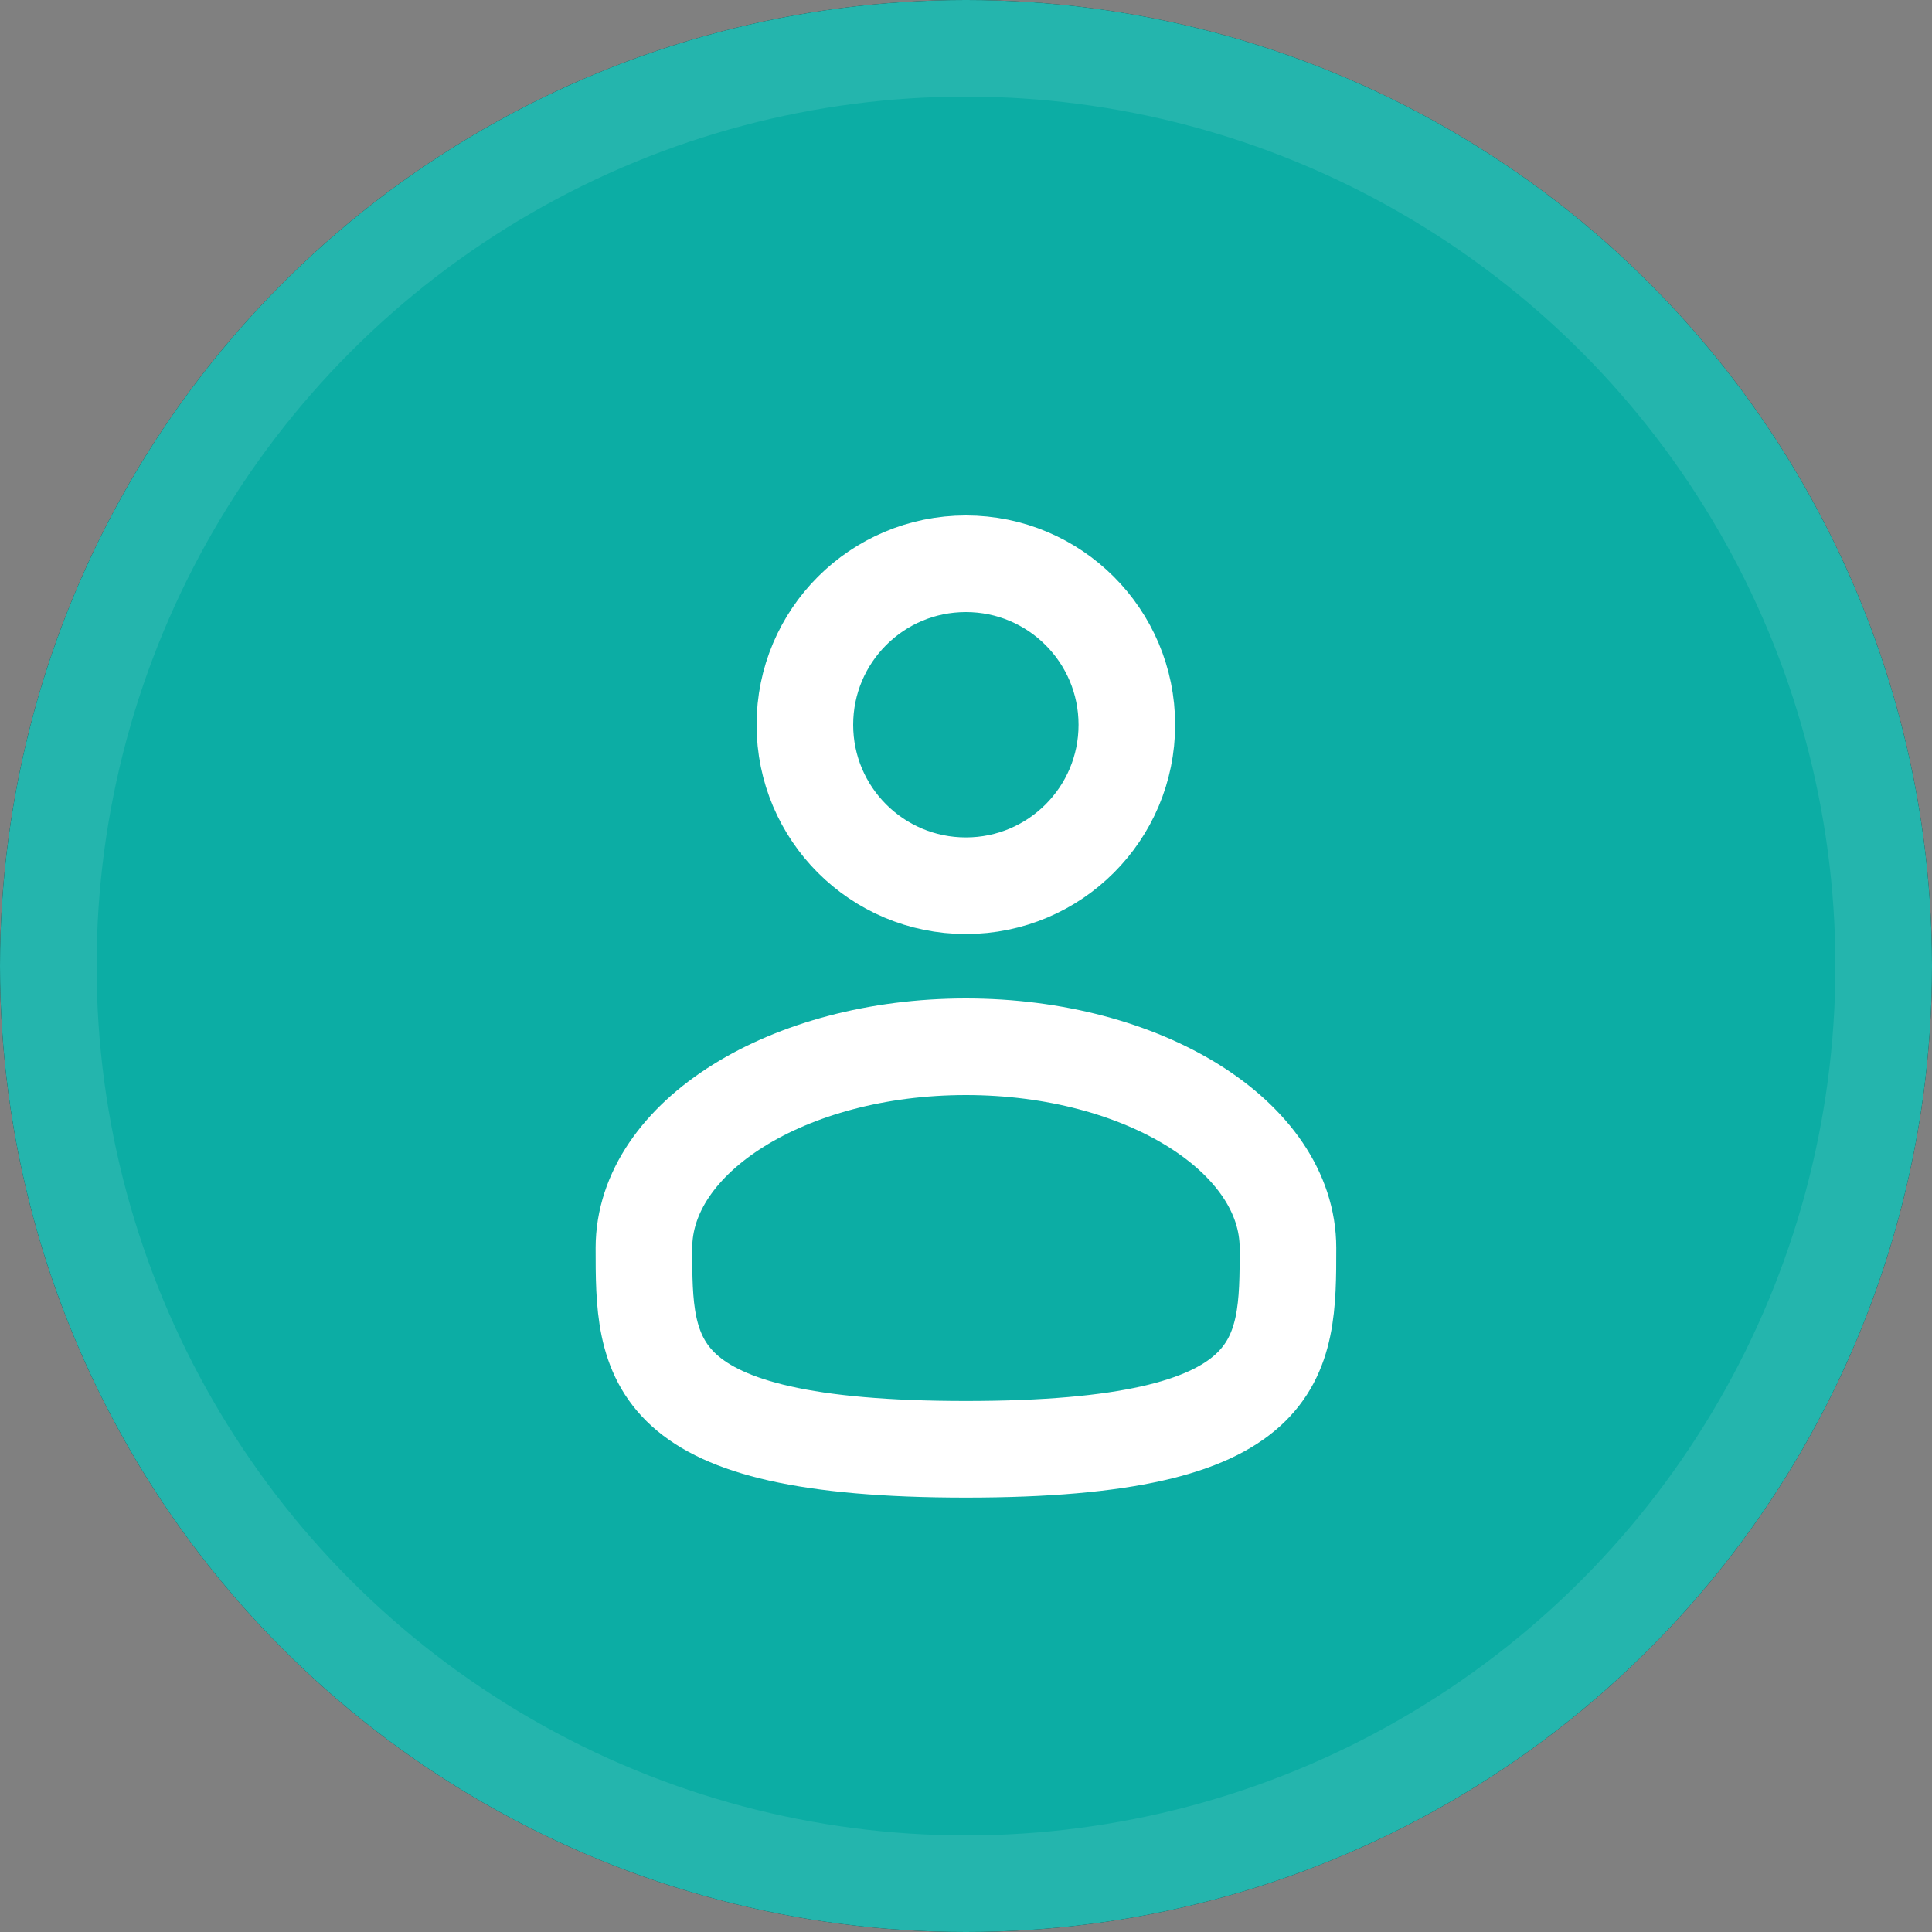
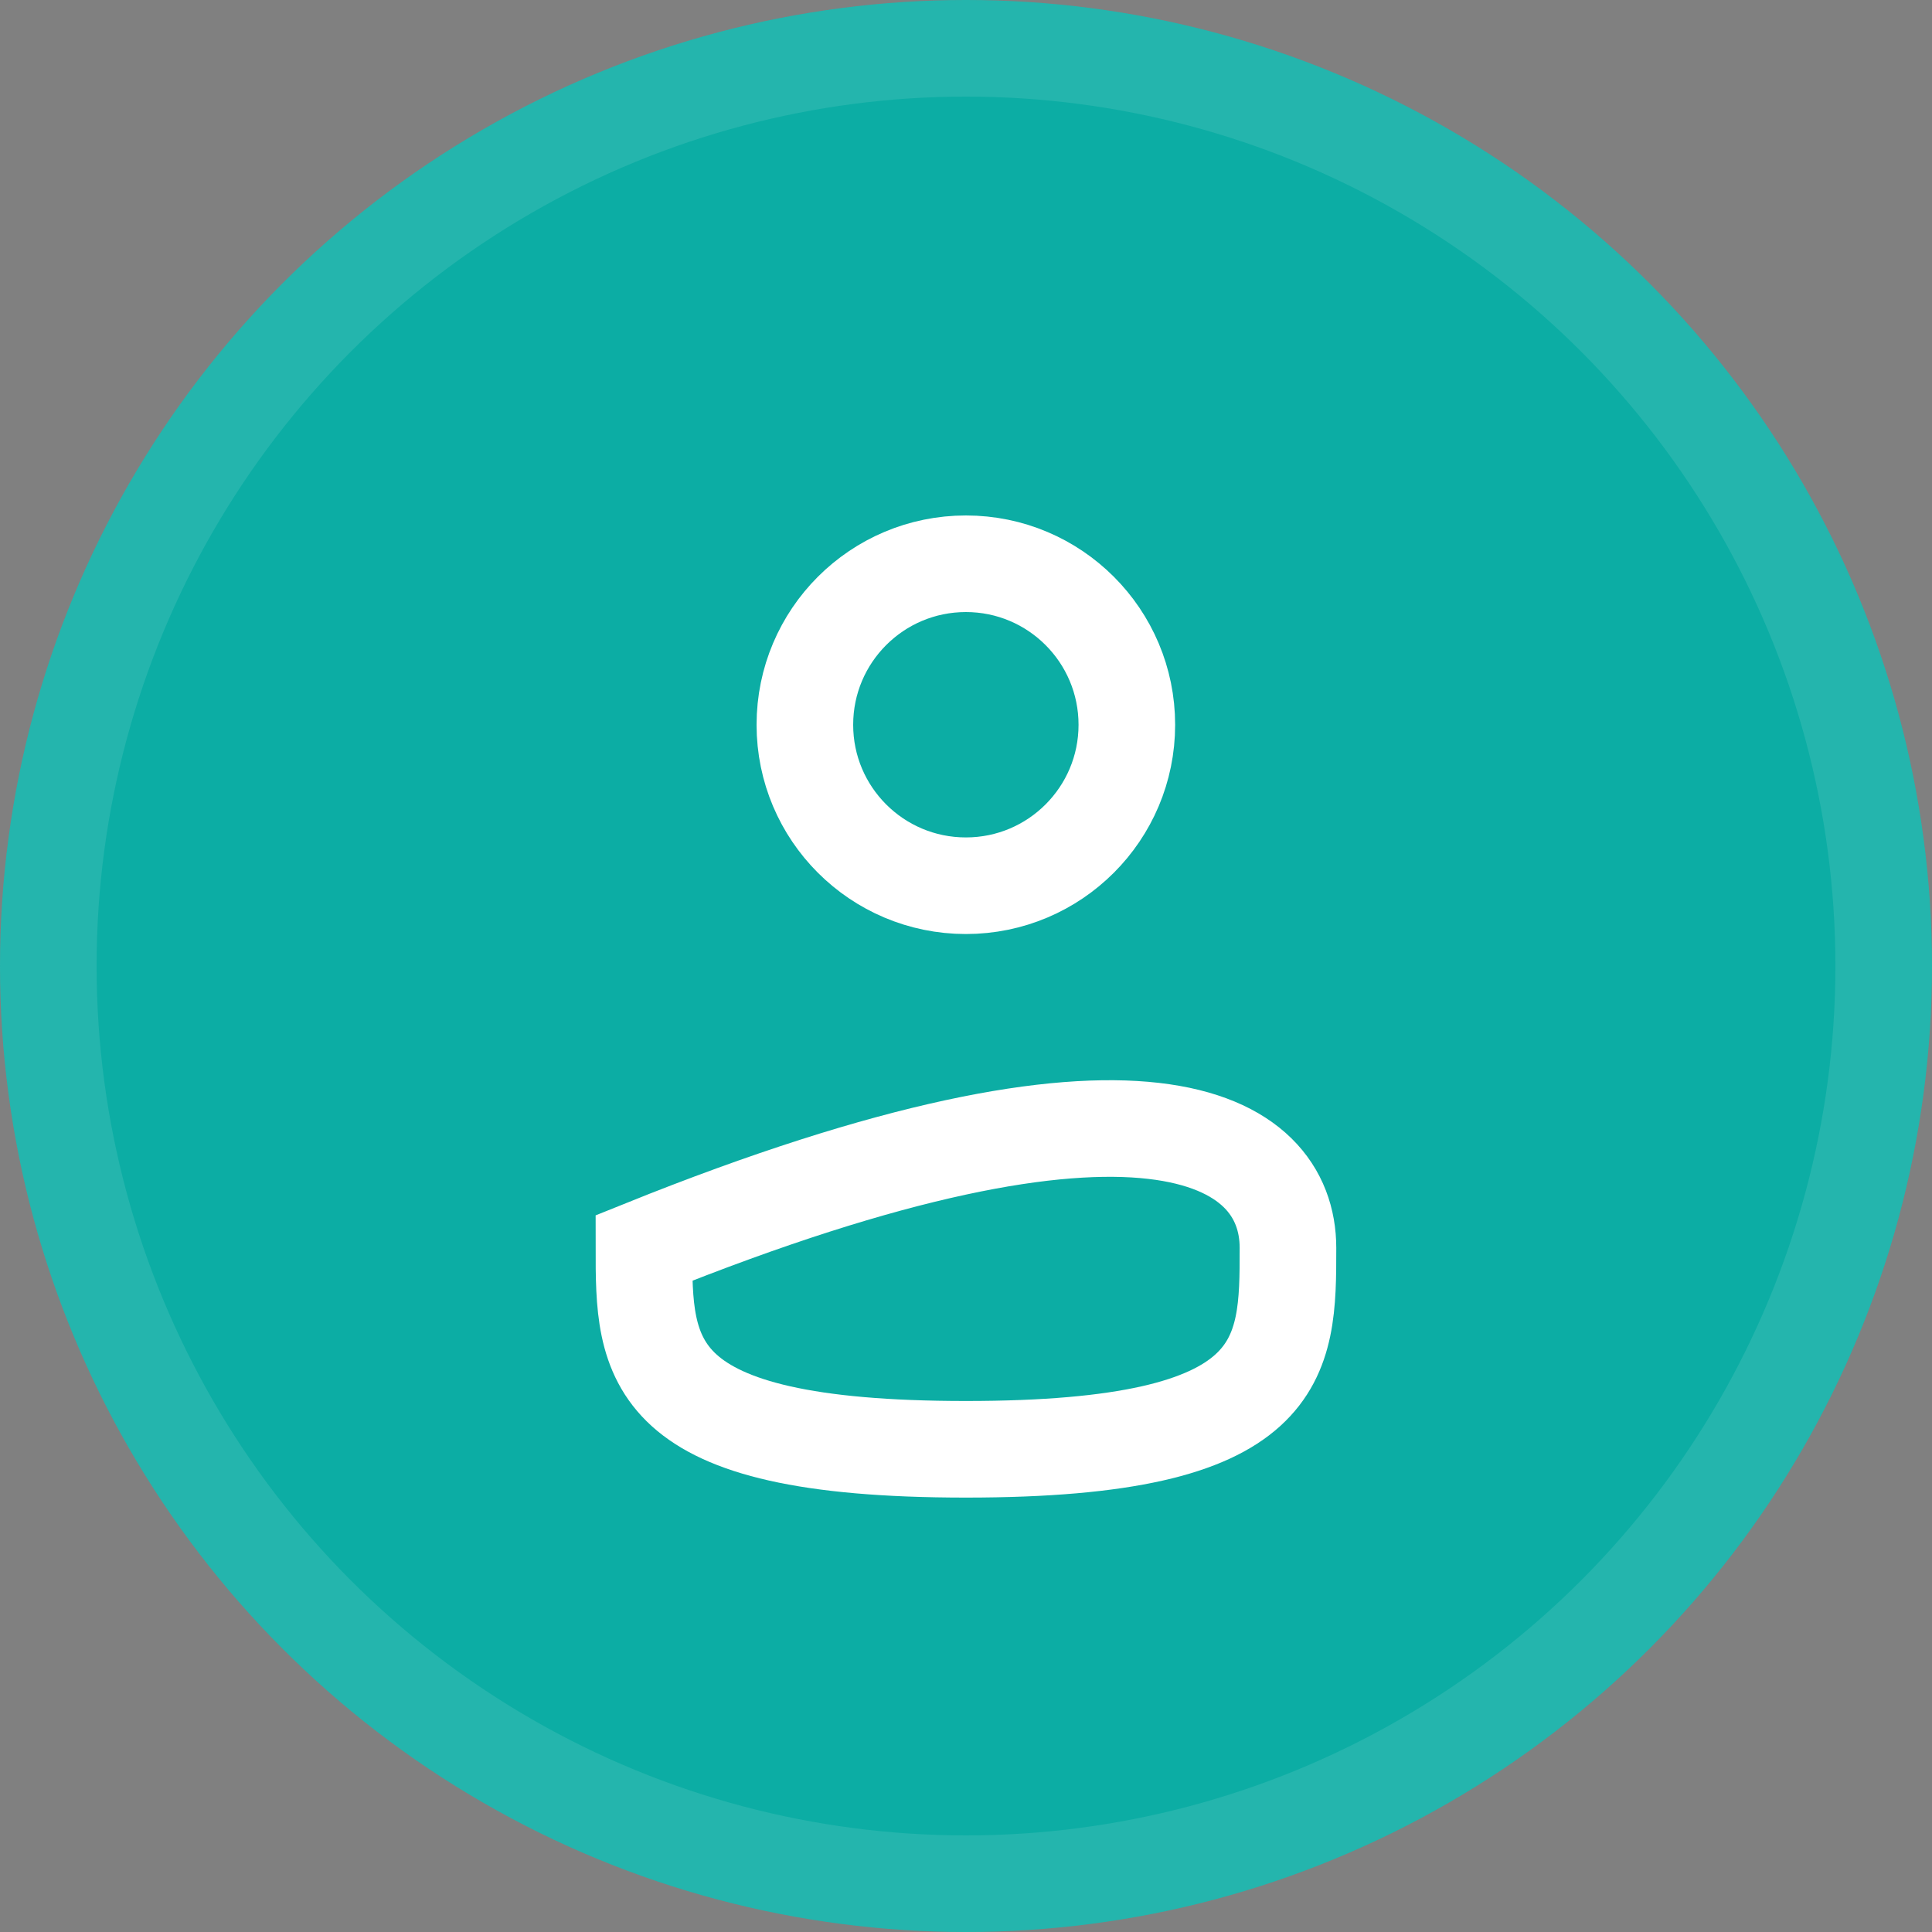
<svg xmlns="http://www.w3.org/2000/svg" width="20" height="20" viewBox="0 0 20 20" fill="none">
  <rect x="0" y="0" width="20" height="20" fill="#808080" stroke="none" />
-   <circle cx="10" cy="10" r="10" fill="#232323" />
  <circle cx="10" cy="10" r="10" fill="#0cada4" />
  <circle cx="10" cy="10" r="9.5" stroke="white" stroke-opacity="0.1" />
  <path d="M9.999 9.169C10.919 9.169 11.665 8.423 11.665 7.503C11.665 6.582 10.919 5.836 9.999 5.836C9.078 5.836 8.332 6.582 8.332 7.503C8.332 8.423 9.078 9.169 9.999 9.169Z" stroke="white" />
-   <path d="M13.333 12.919C13.333 14.07 13.333 15.003 9.999 15.003C6.666 15.003 6.666 14.07 6.666 12.919C6.666 11.769 8.159 10.836 9.999 10.836C11.84 10.836 13.333 11.769 13.333 12.919Z" stroke="white" />
+   <path d="M13.333 12.919C13.333 14.07 13.333 15.003 9.999 15.003C6.666 15.003 6.666 14.07 6.666 12.919C11.84 10.836 13.333 11.769 13.333 12.919Z" stroke="white" />
</svg>